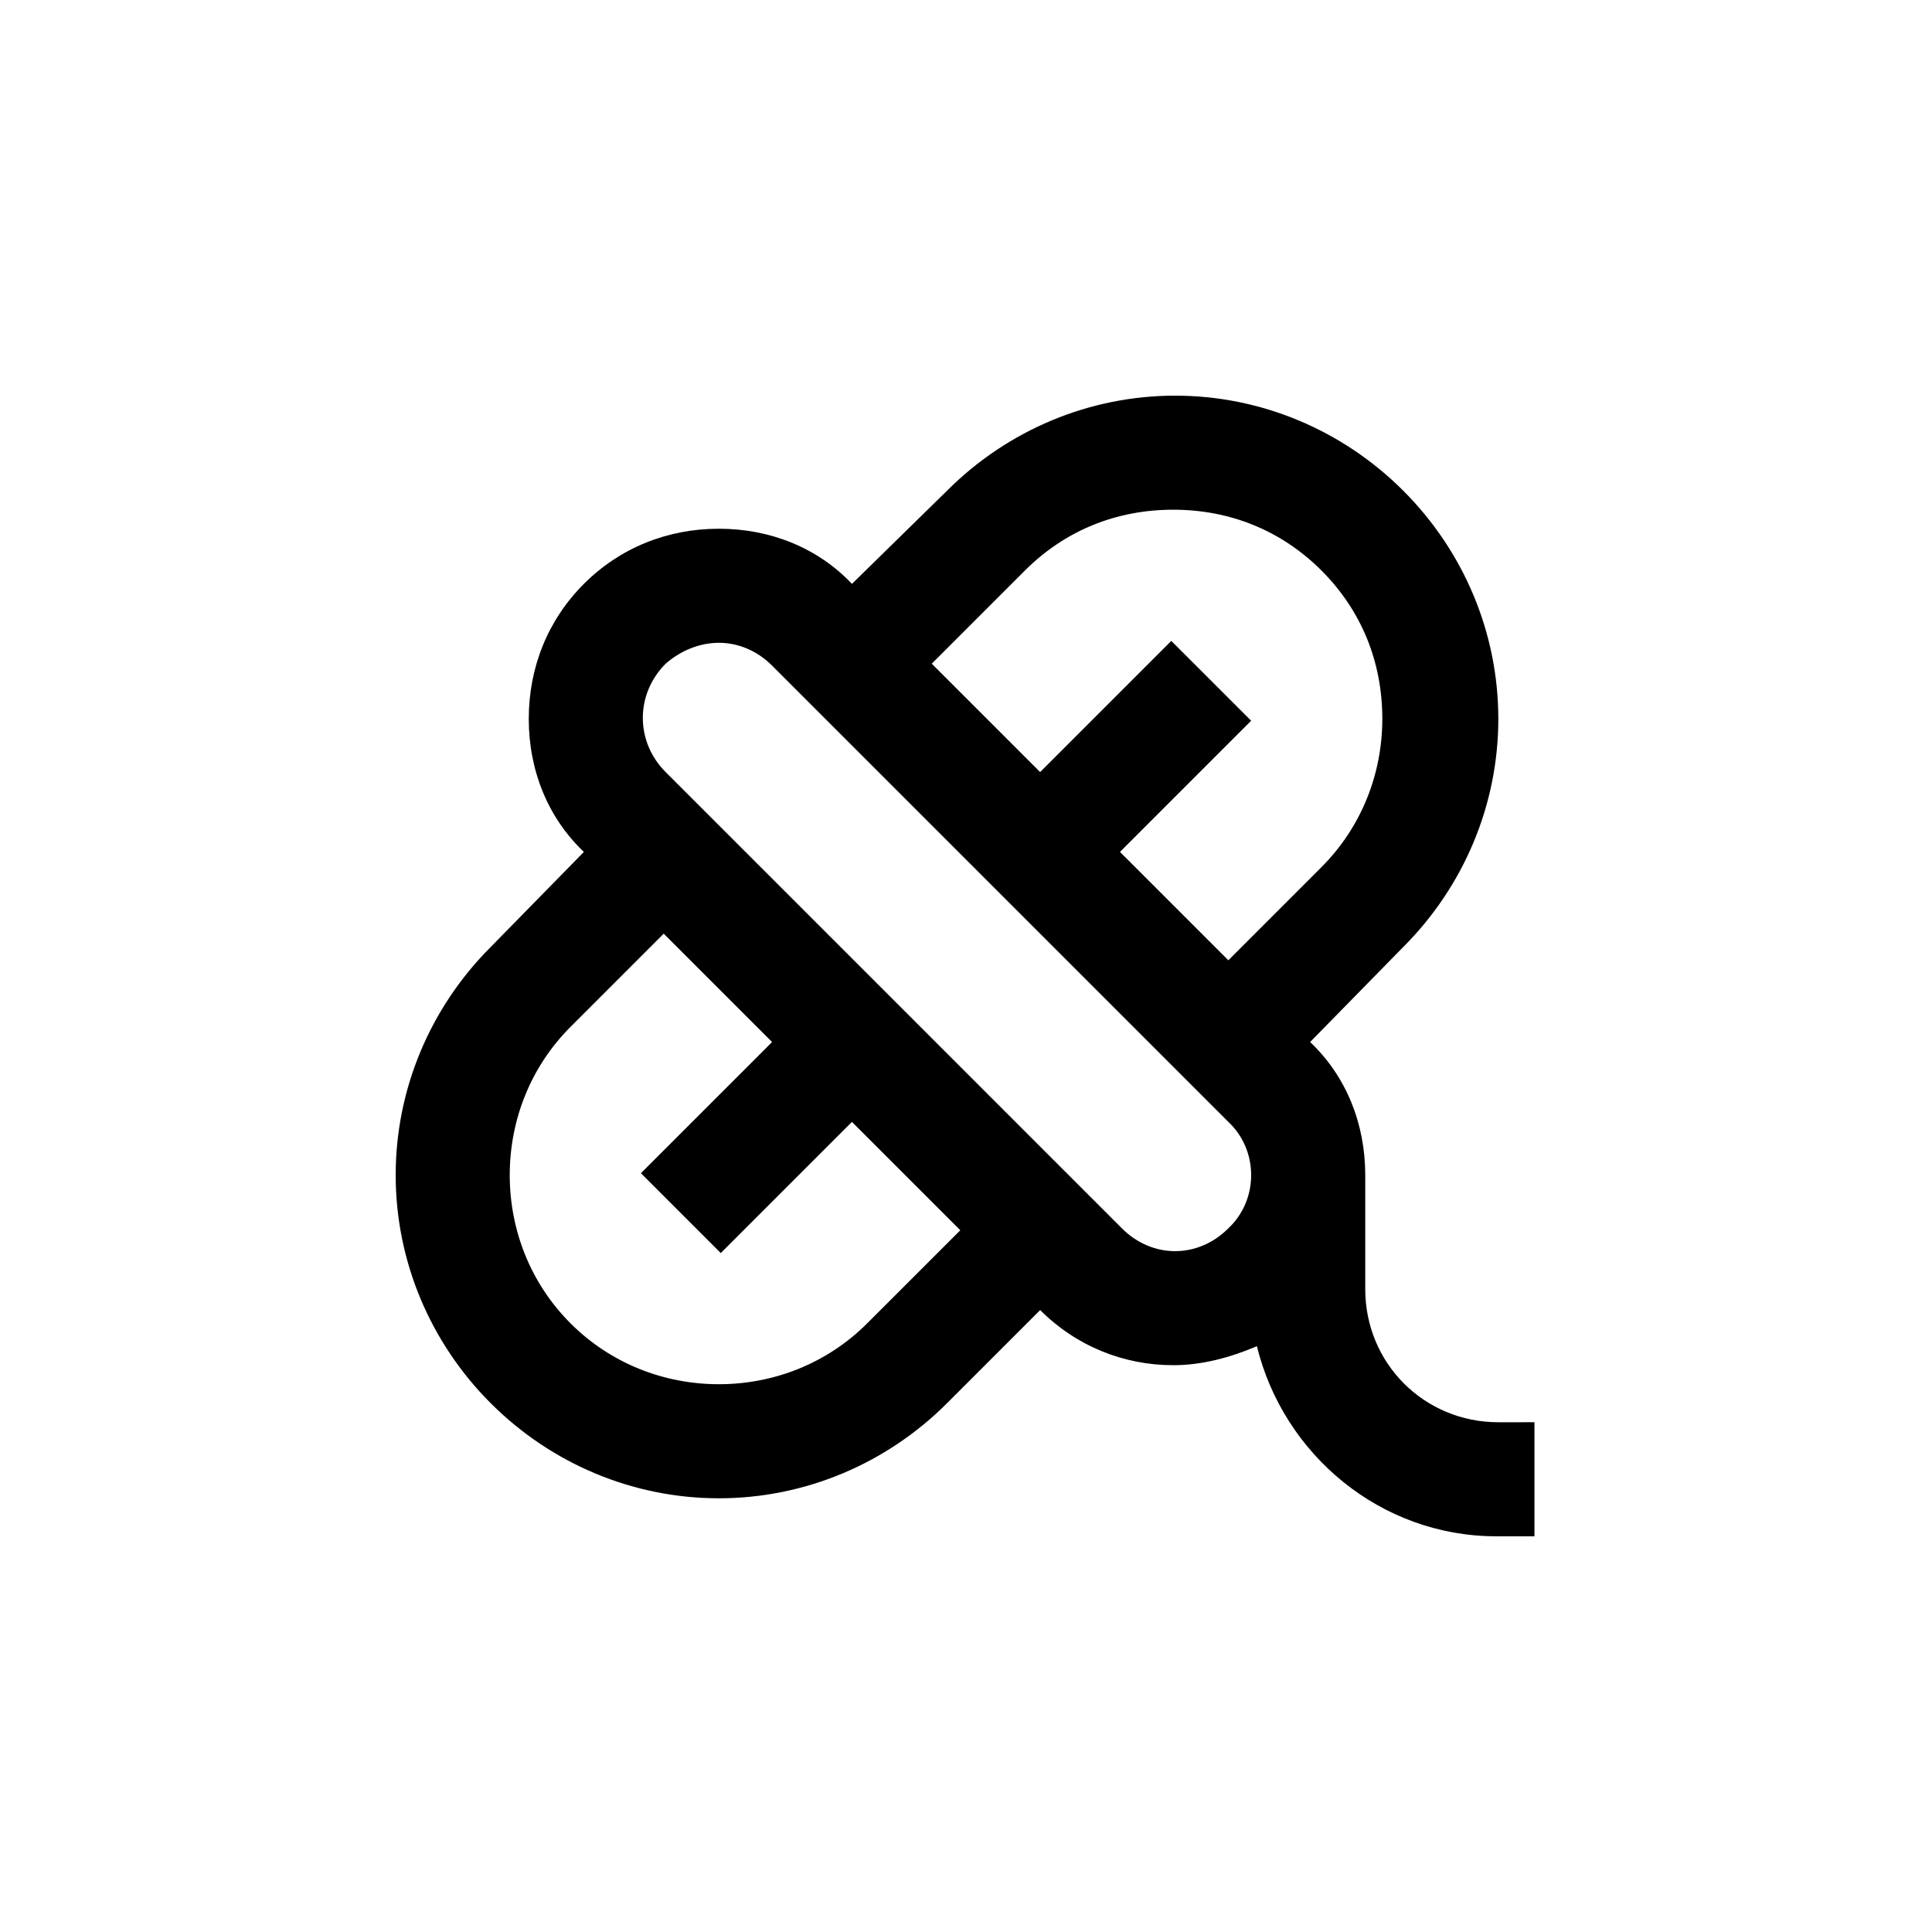
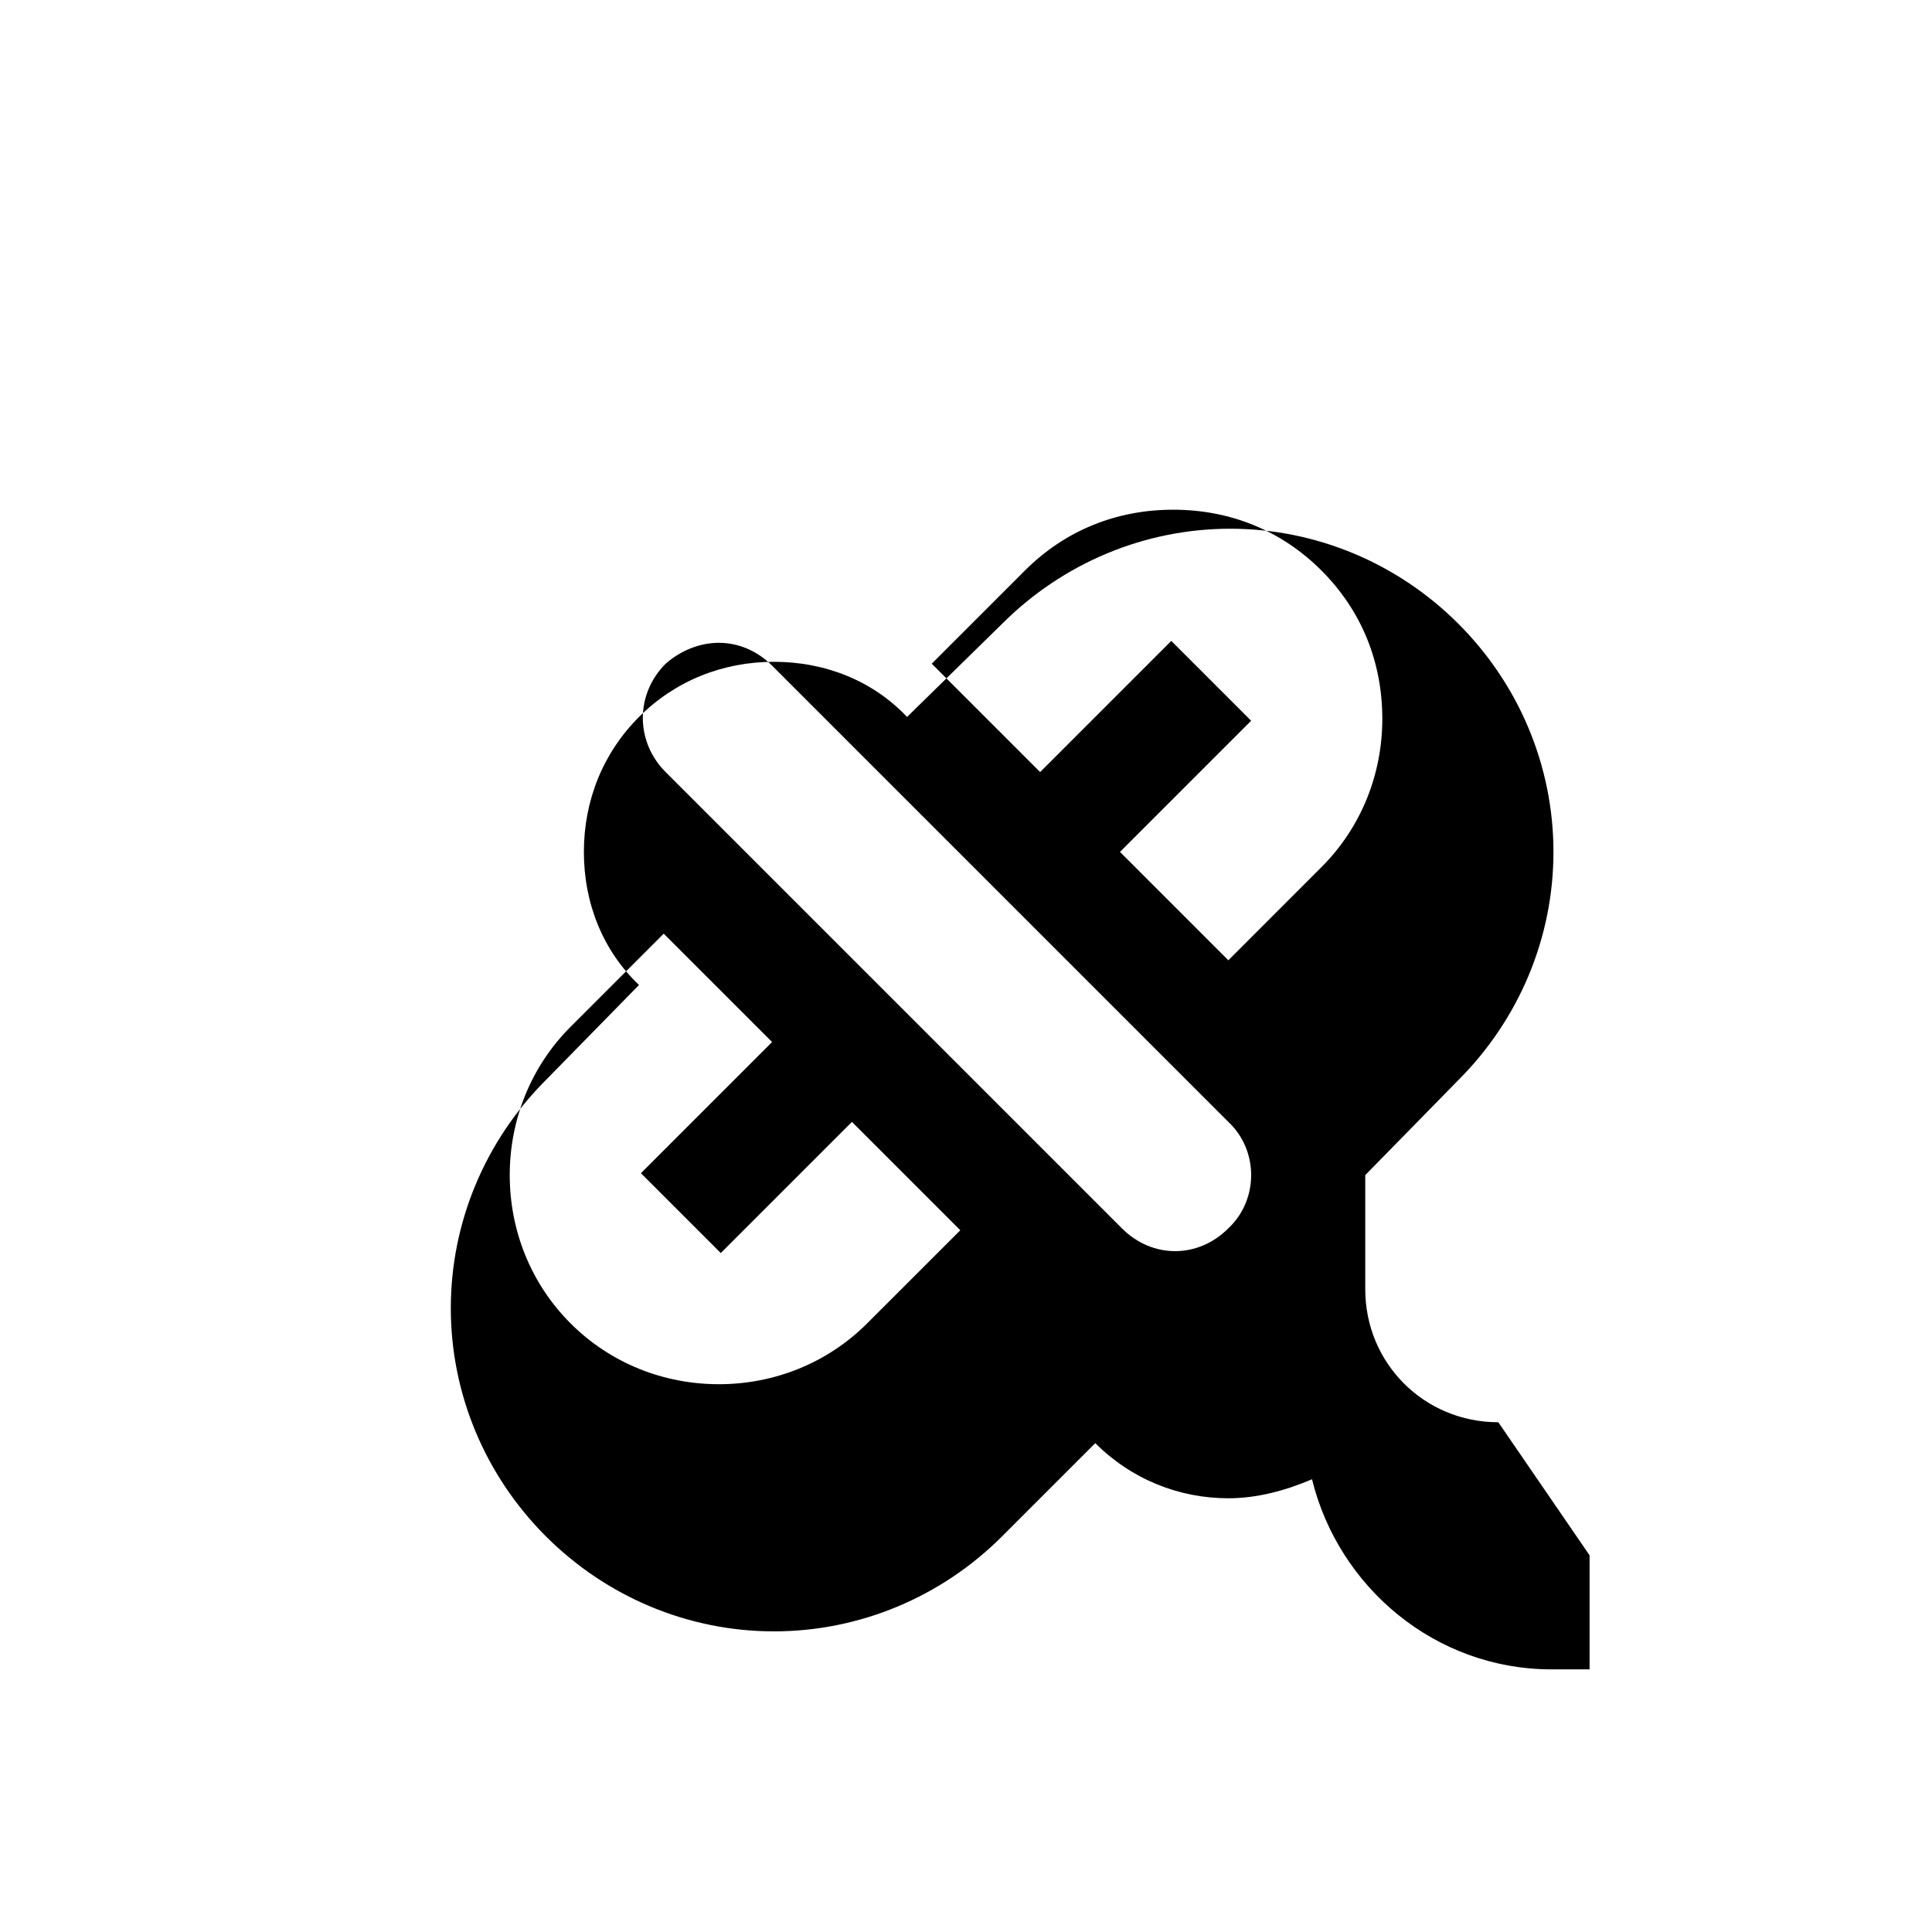
<svg xmlns="http://www.w3.org/2000/svg" fill="#000000" width="800px" height="800px" version="1.1" viewBox="144 144 512 512">
-   <path d="m541.07 520.91c-19.648 0-35.266-15.617-35.266-35.266v-30.23c0-13.602-5.039-26.199-14.609-35.266l24.684-25.191c16.121-16.121 25.191-37.785 25.191-60.457s-9.07-44.336-25.191-60.457-37.785-25.191-60.457-25.191-44.336 9.07-60.457 25.191l-25.191 24.688c-9.066-9.574-21.664-14.613-35.266-14.613-13.602 0-26.199 5.039-35.77 14.609-9.574 9.574-14.613 22.172-14.613 35.773 0 13.602 5.039 26.199 14.609 35.266l-24.684 25.191c-16.121 16.121-25.191 37.785-25.191 60.457s9.07 44.336 25.191 60.457 37.785 25.191 60.457 25.191 44.336-9.07 60.457-25.191l24.688-24.688c9.574 9.574 22.168 14.609 35.266 14.609 7.559 0 15.113-2.016 22.168-5.039 7.055 28.719 32.746 50.383 63.48 50.383h10.078v-30.23zm-167.27-26.199c-10.582 10.578-24.688 16.121-39.297 16.121s-28.719-5.543-39.297-16.121c-10.582-10.582-16.121-24.688-16.121-39.297s5.543-28.719 16.121-39.297l24.688-24.688 28.719 28.719-34.762 34.762 21.16 21.16 34.762-34.762 28.719 28.719zm95.723-25.191c-4.031 4.031-9.066 6.047-14.105 6.047-5.039 0-10.078-2.016-14.105-6.047l-120.91-120.91c-8.062-8.062-8.062-20.656 0-28.719 4.027-3.523 9.066-5.539 14.105-5.539 5.039 0 10.078 2.016 14.105 6.047l120.91 120.91c8.062 7.555 8.062 20.656 0 28.211zm0-71.035-28.719-28.719 34.762-34.762-21.16-21.16-34.762 34.762-28.719-28.719 24.688-24.688c10.578-10.578 24.184-16.121 39.297-16.121 15.113 0 28.719 5.543 39.297 16.121s16.121 24.184 16.121 39.297c0 14.609-5.543 28.719-16.121 39.297z" />
+   <path d="m541.07 520.91c-19.648 0-35.266-15.617-35.266-35.266v-30.23l24.684-25.191c16.121-16.121 25.191-37.785 25.191-60.457s-9.07-44.336-25.191-60.457-37.785-25.191-60.457-25.191-44.336 9.07-60.457 25.191l-25.191 24.688c-9.066-9.574-21.664-14.613-35.266-14.613-13.602 0-26.199 5.039-35.77 14.609-9.574 9.574-14.613 22.172-14.613 35.773 0 13.602 5.039 26.199 14.609 35.266l-24.684 25.191c-16.121 16.121-25.191 37.785-25.191 60.457s9.07 44.336 25.191 60.457 37.785 25.191 60.457 25.191 44.336-9.07 60.457-25.191l24.688-24.688c9.574 9.574 22.168 14.609 35.266 14.609 7.559 0 15.113-2.016 22.168-5.039 7.055 28.719 32.746 50.383 63.48 50.383h10.078v-30.23zm-167.27-26.199c-10.582 10.578-24.688 16.121-39.297 16.121s-28.719-5.543-39.297-16.121c-10.582-10.582-16.121-24.688-16.121-39.297s5.543-28.719 16.121-39.297l24.688-24.688 28.719 28.719-34.762 34.762 21.16 21.16 34.762-34.762 28.719 28.719zm95.723-25.191c-4.031 4.031-9.066 6.047-14.105 6.047-5.039 0-10.078-2.016-14.105-6.047l-120.91-120.91c-8.062-8.062-8.062-20.656 0-28.719 4.027-3.523 9.066-5.539 14.105-5.539 5.039 0 10.078 2.016 14.105 6.047l120.91 120.91c8.062 7.555 8.062 20.656 0 28.211zm0-71.035-28.719-28.719 34.762-34.762-21.16-21.16-34.762 34.762-28.719-28.719 24.688-24.688c10.578-10.578 24.184-16.121 39.297-16.121 15.113 0 28.719 5.543 39.297 16.121s16.121 24.184 16.121 39.297c0 14.609-5.543 28.719-16.121 39.297z" />
</svg>